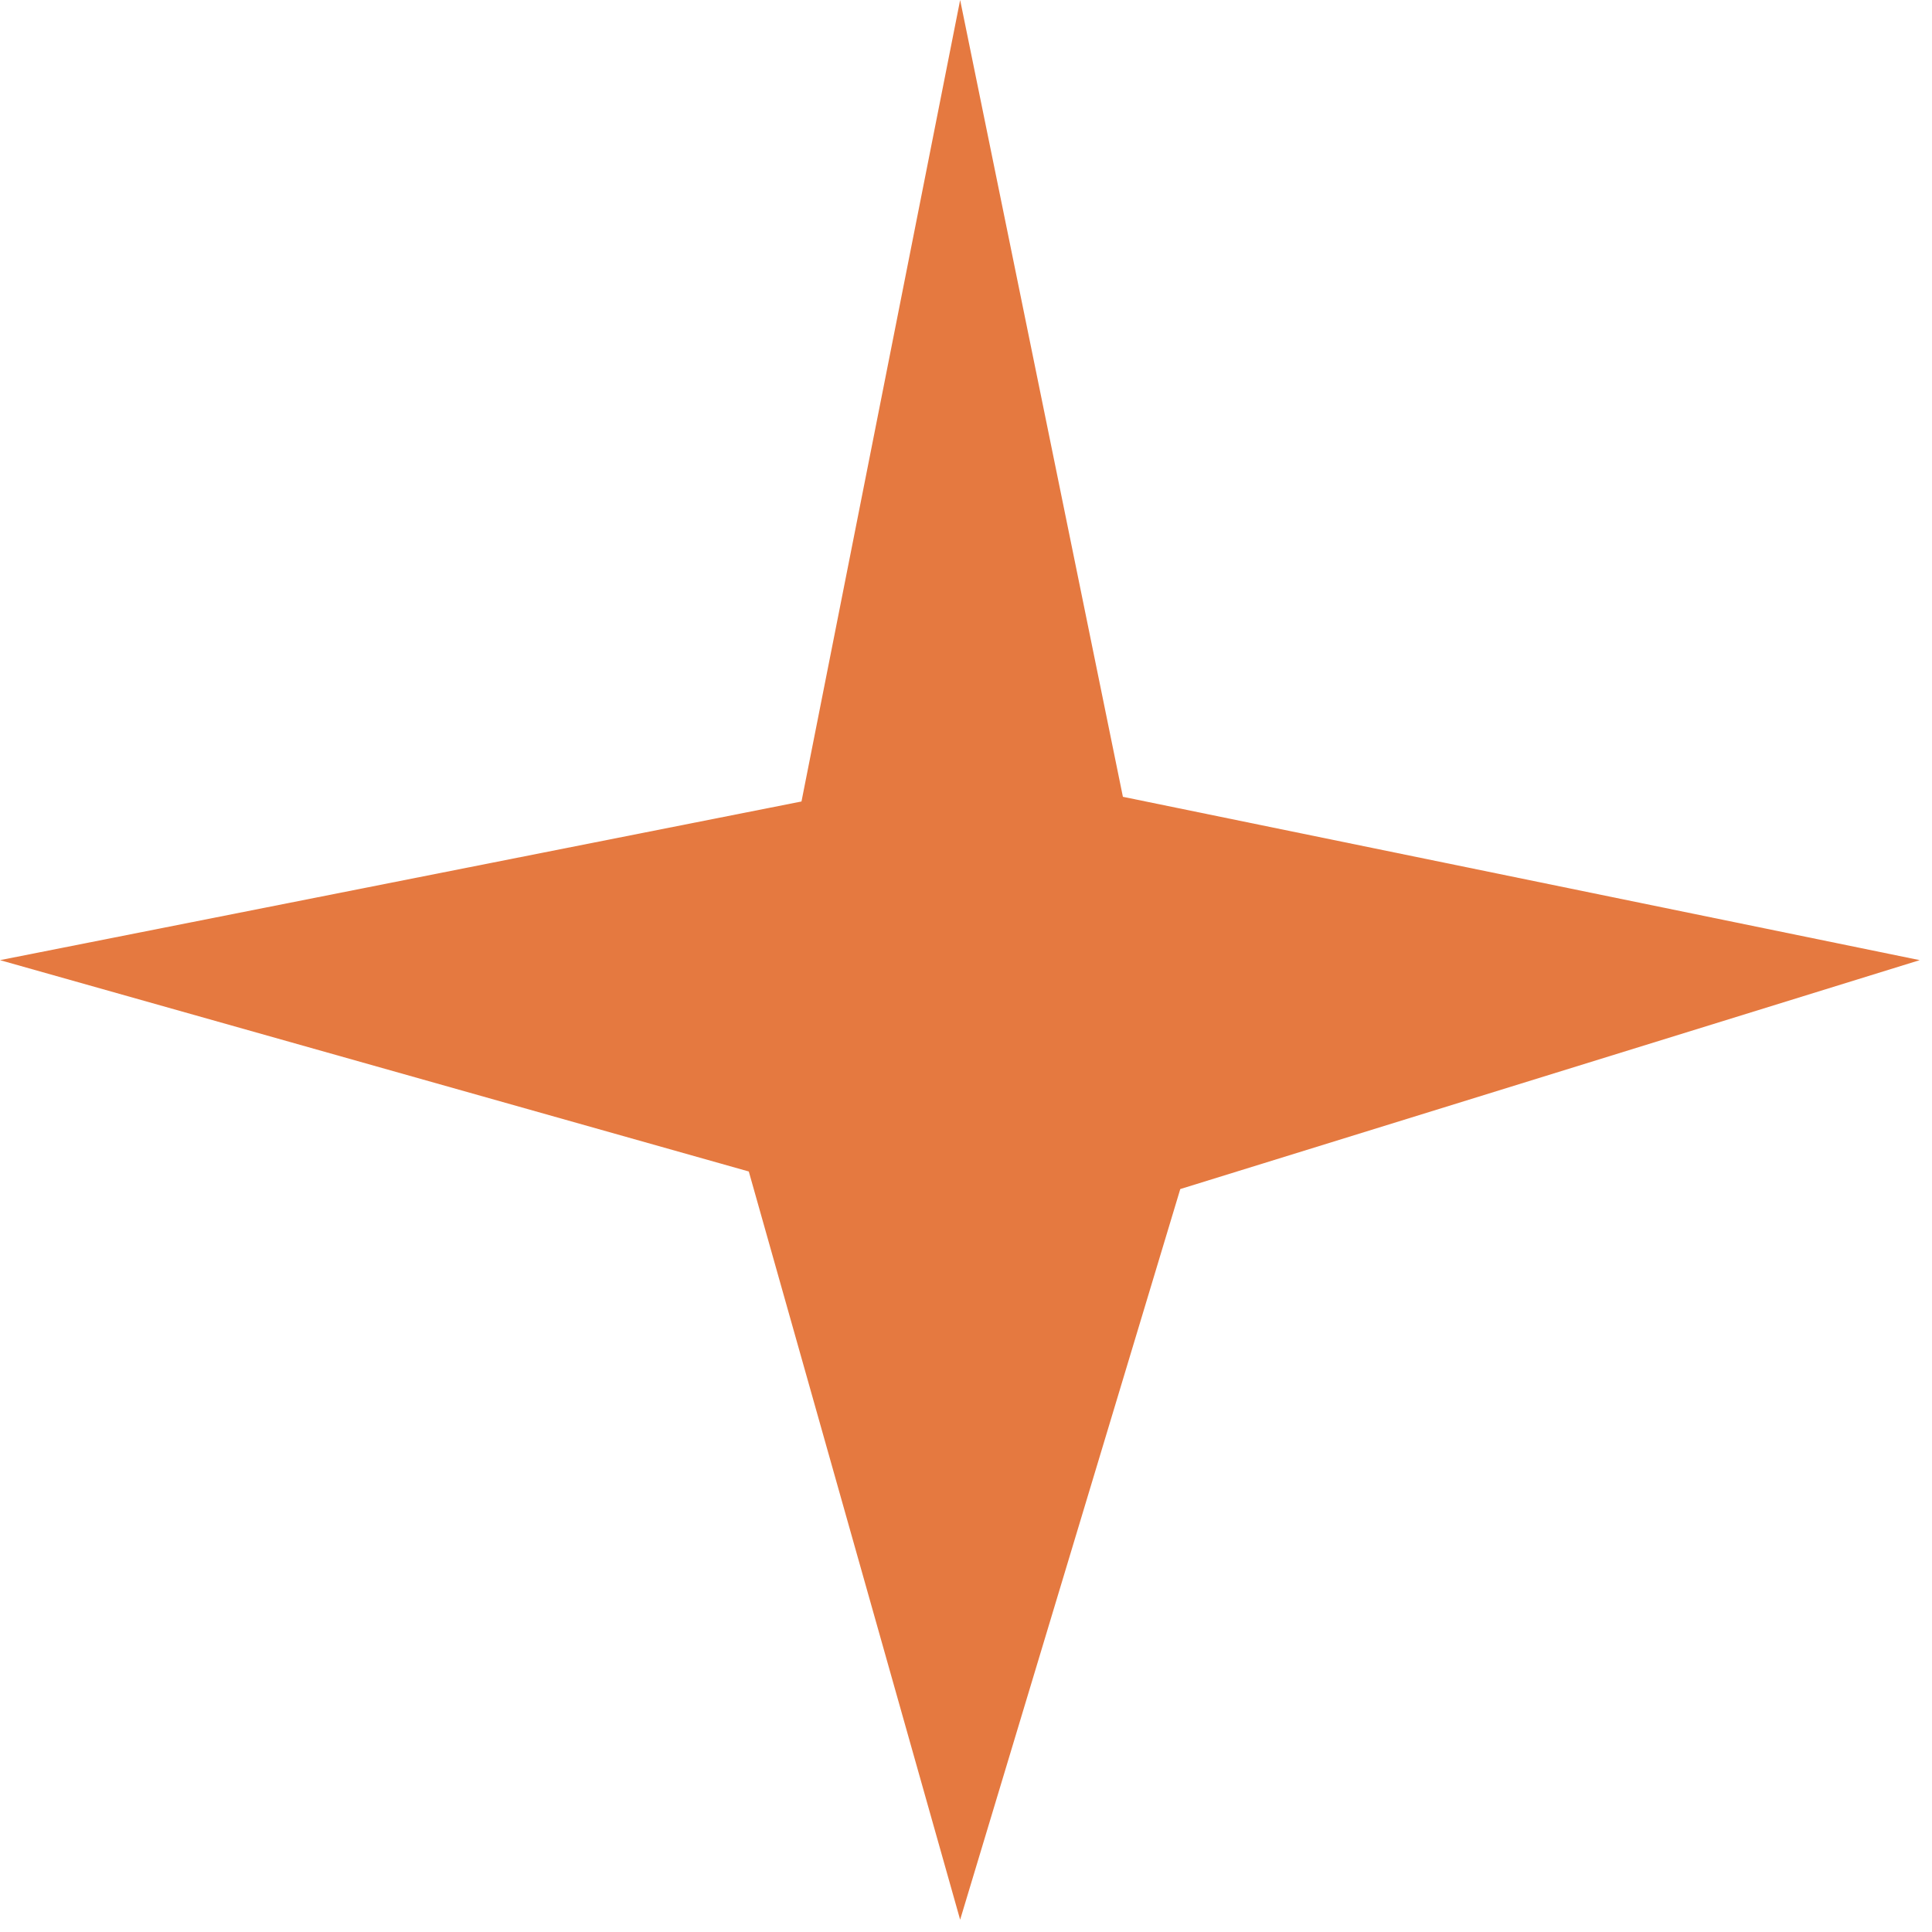
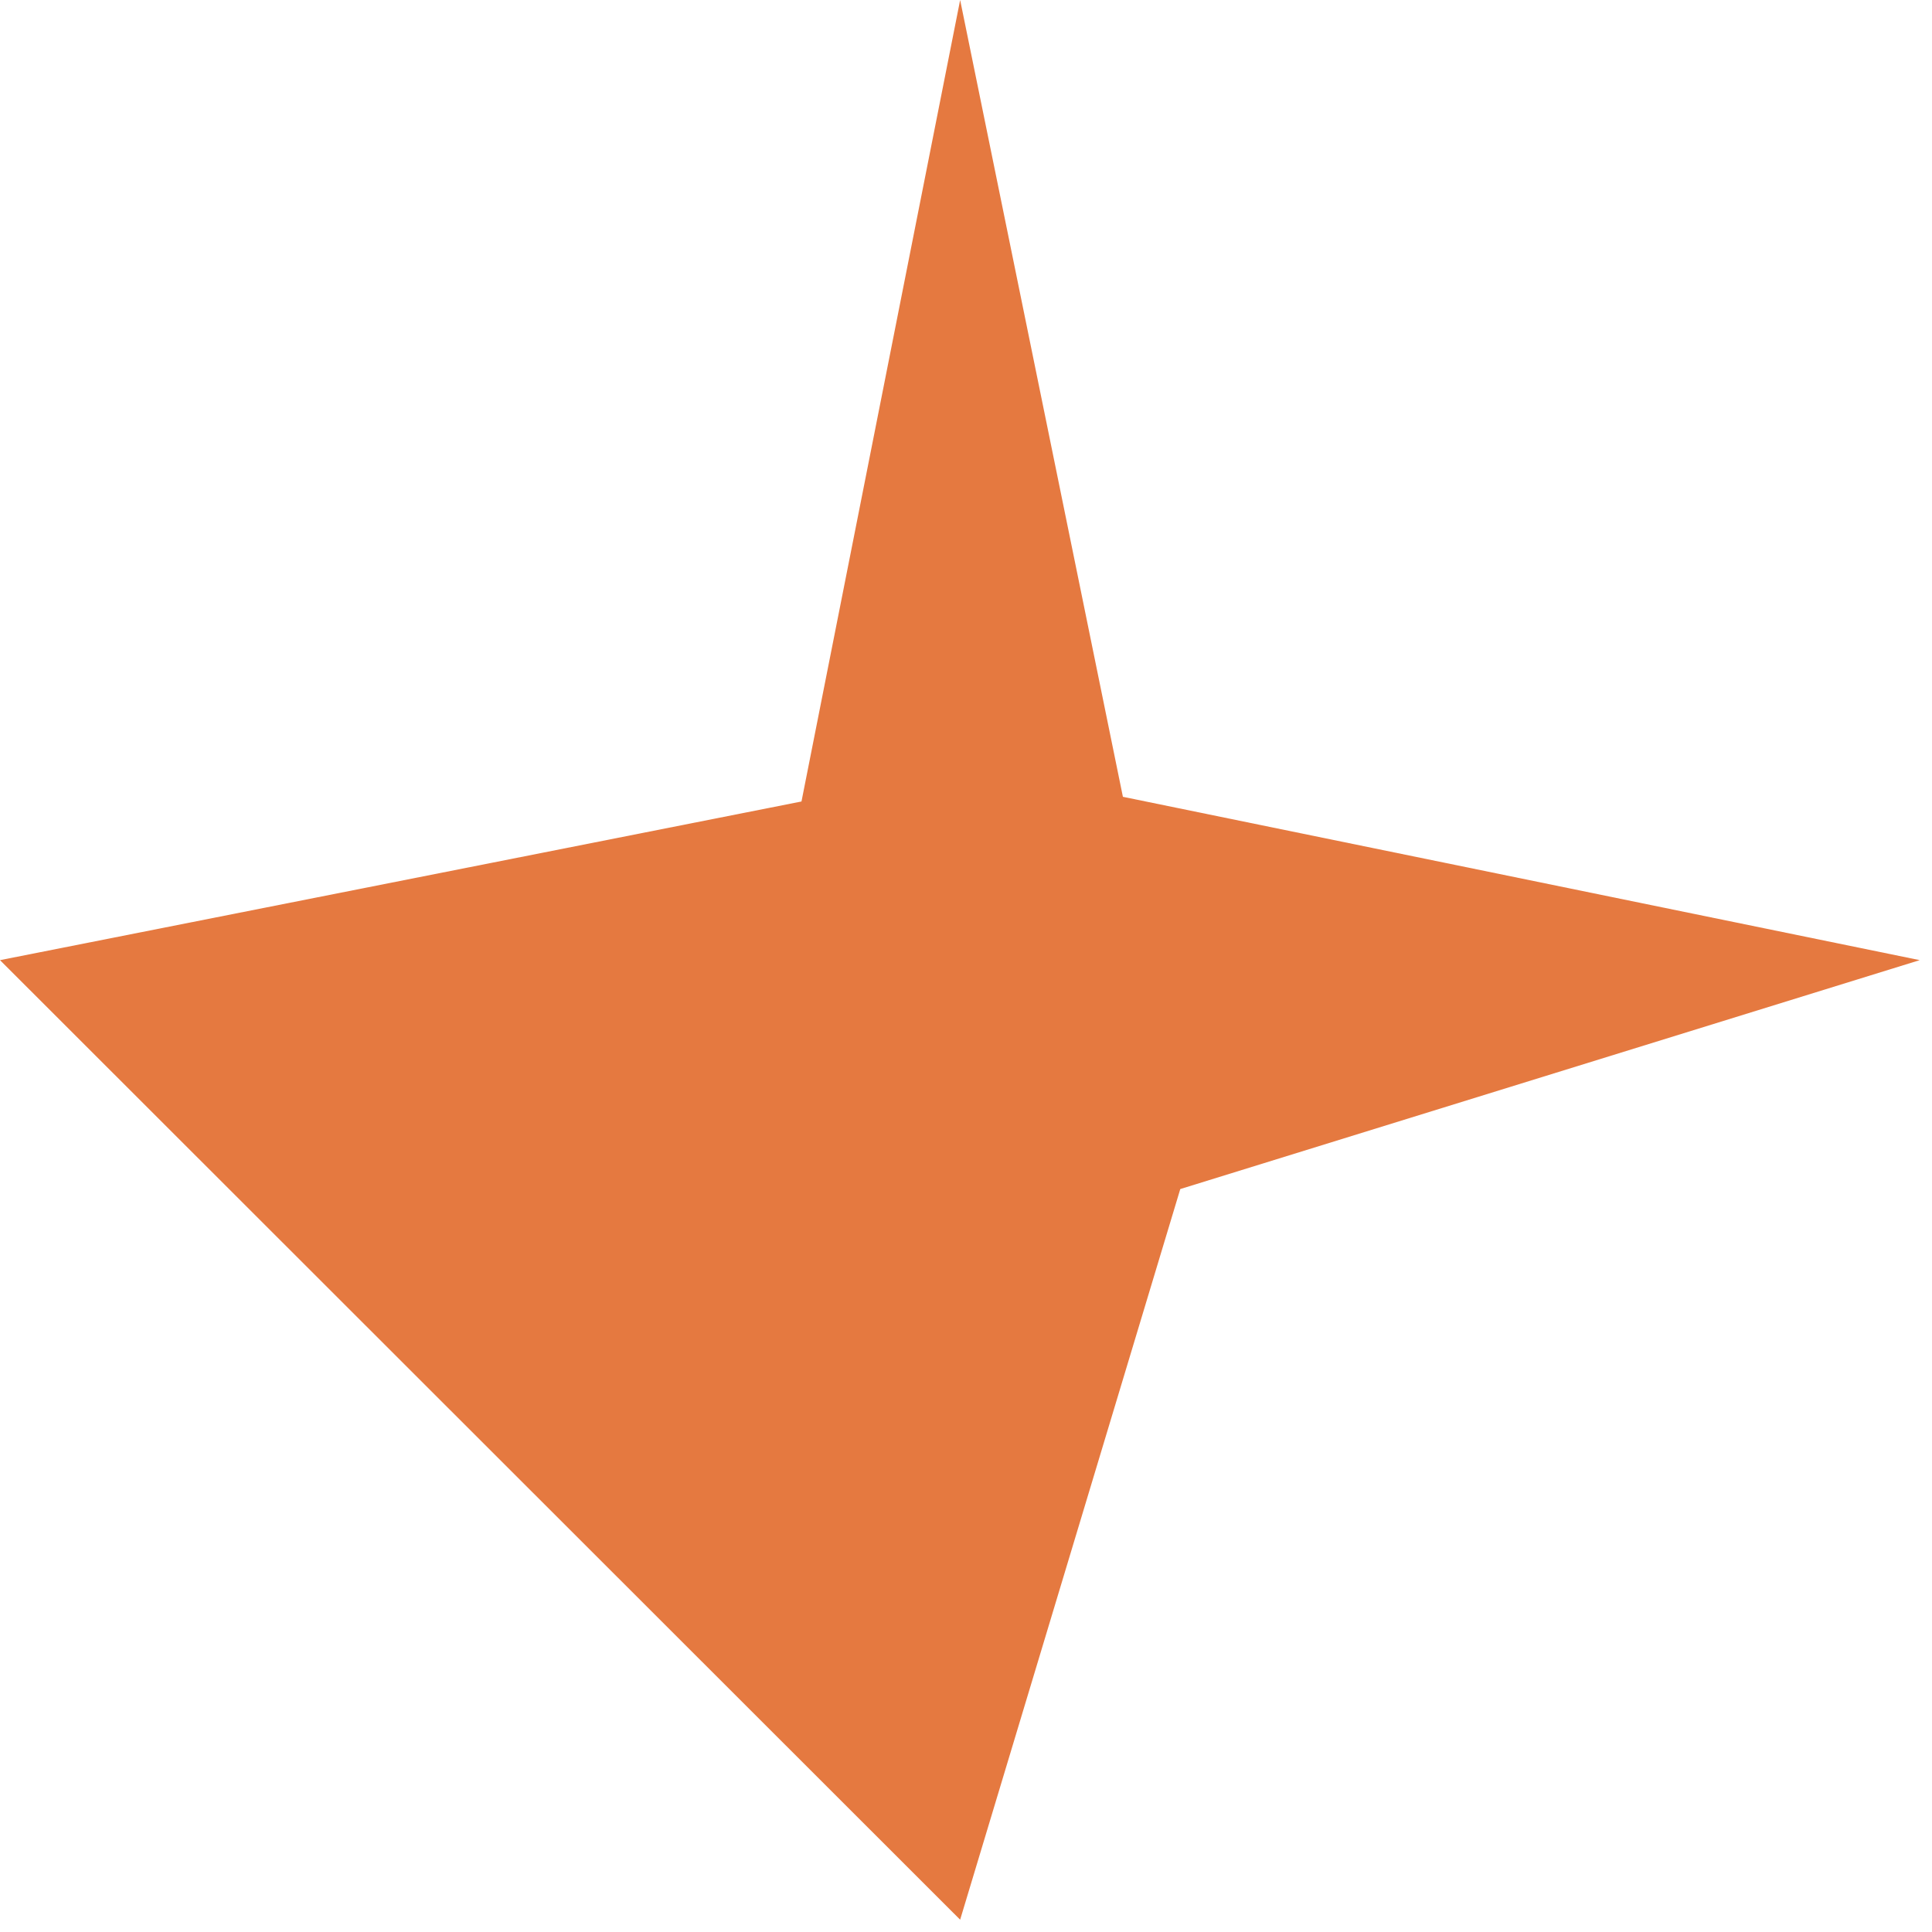
<svg xmlns="http://www.w3.org/2000/svg" width="33" height="33" viewBox="0 0 33 33" fill="none">
-   <path d="M16.4 0L19.18 13.61L32.79 16.4L20.16 20.31L16.4 32.79L12.79 20.01L0 16.4L13.69 13.69L16.4 0Z" fill="#E57940" />
+   <path d="M16.4 0L19.18 13.61L32.79 16.4L20.16 20.31L16.4 32.79L0 16.4L13.69 13.69L16.4 0Z" fill="#E57940" />
</svg>